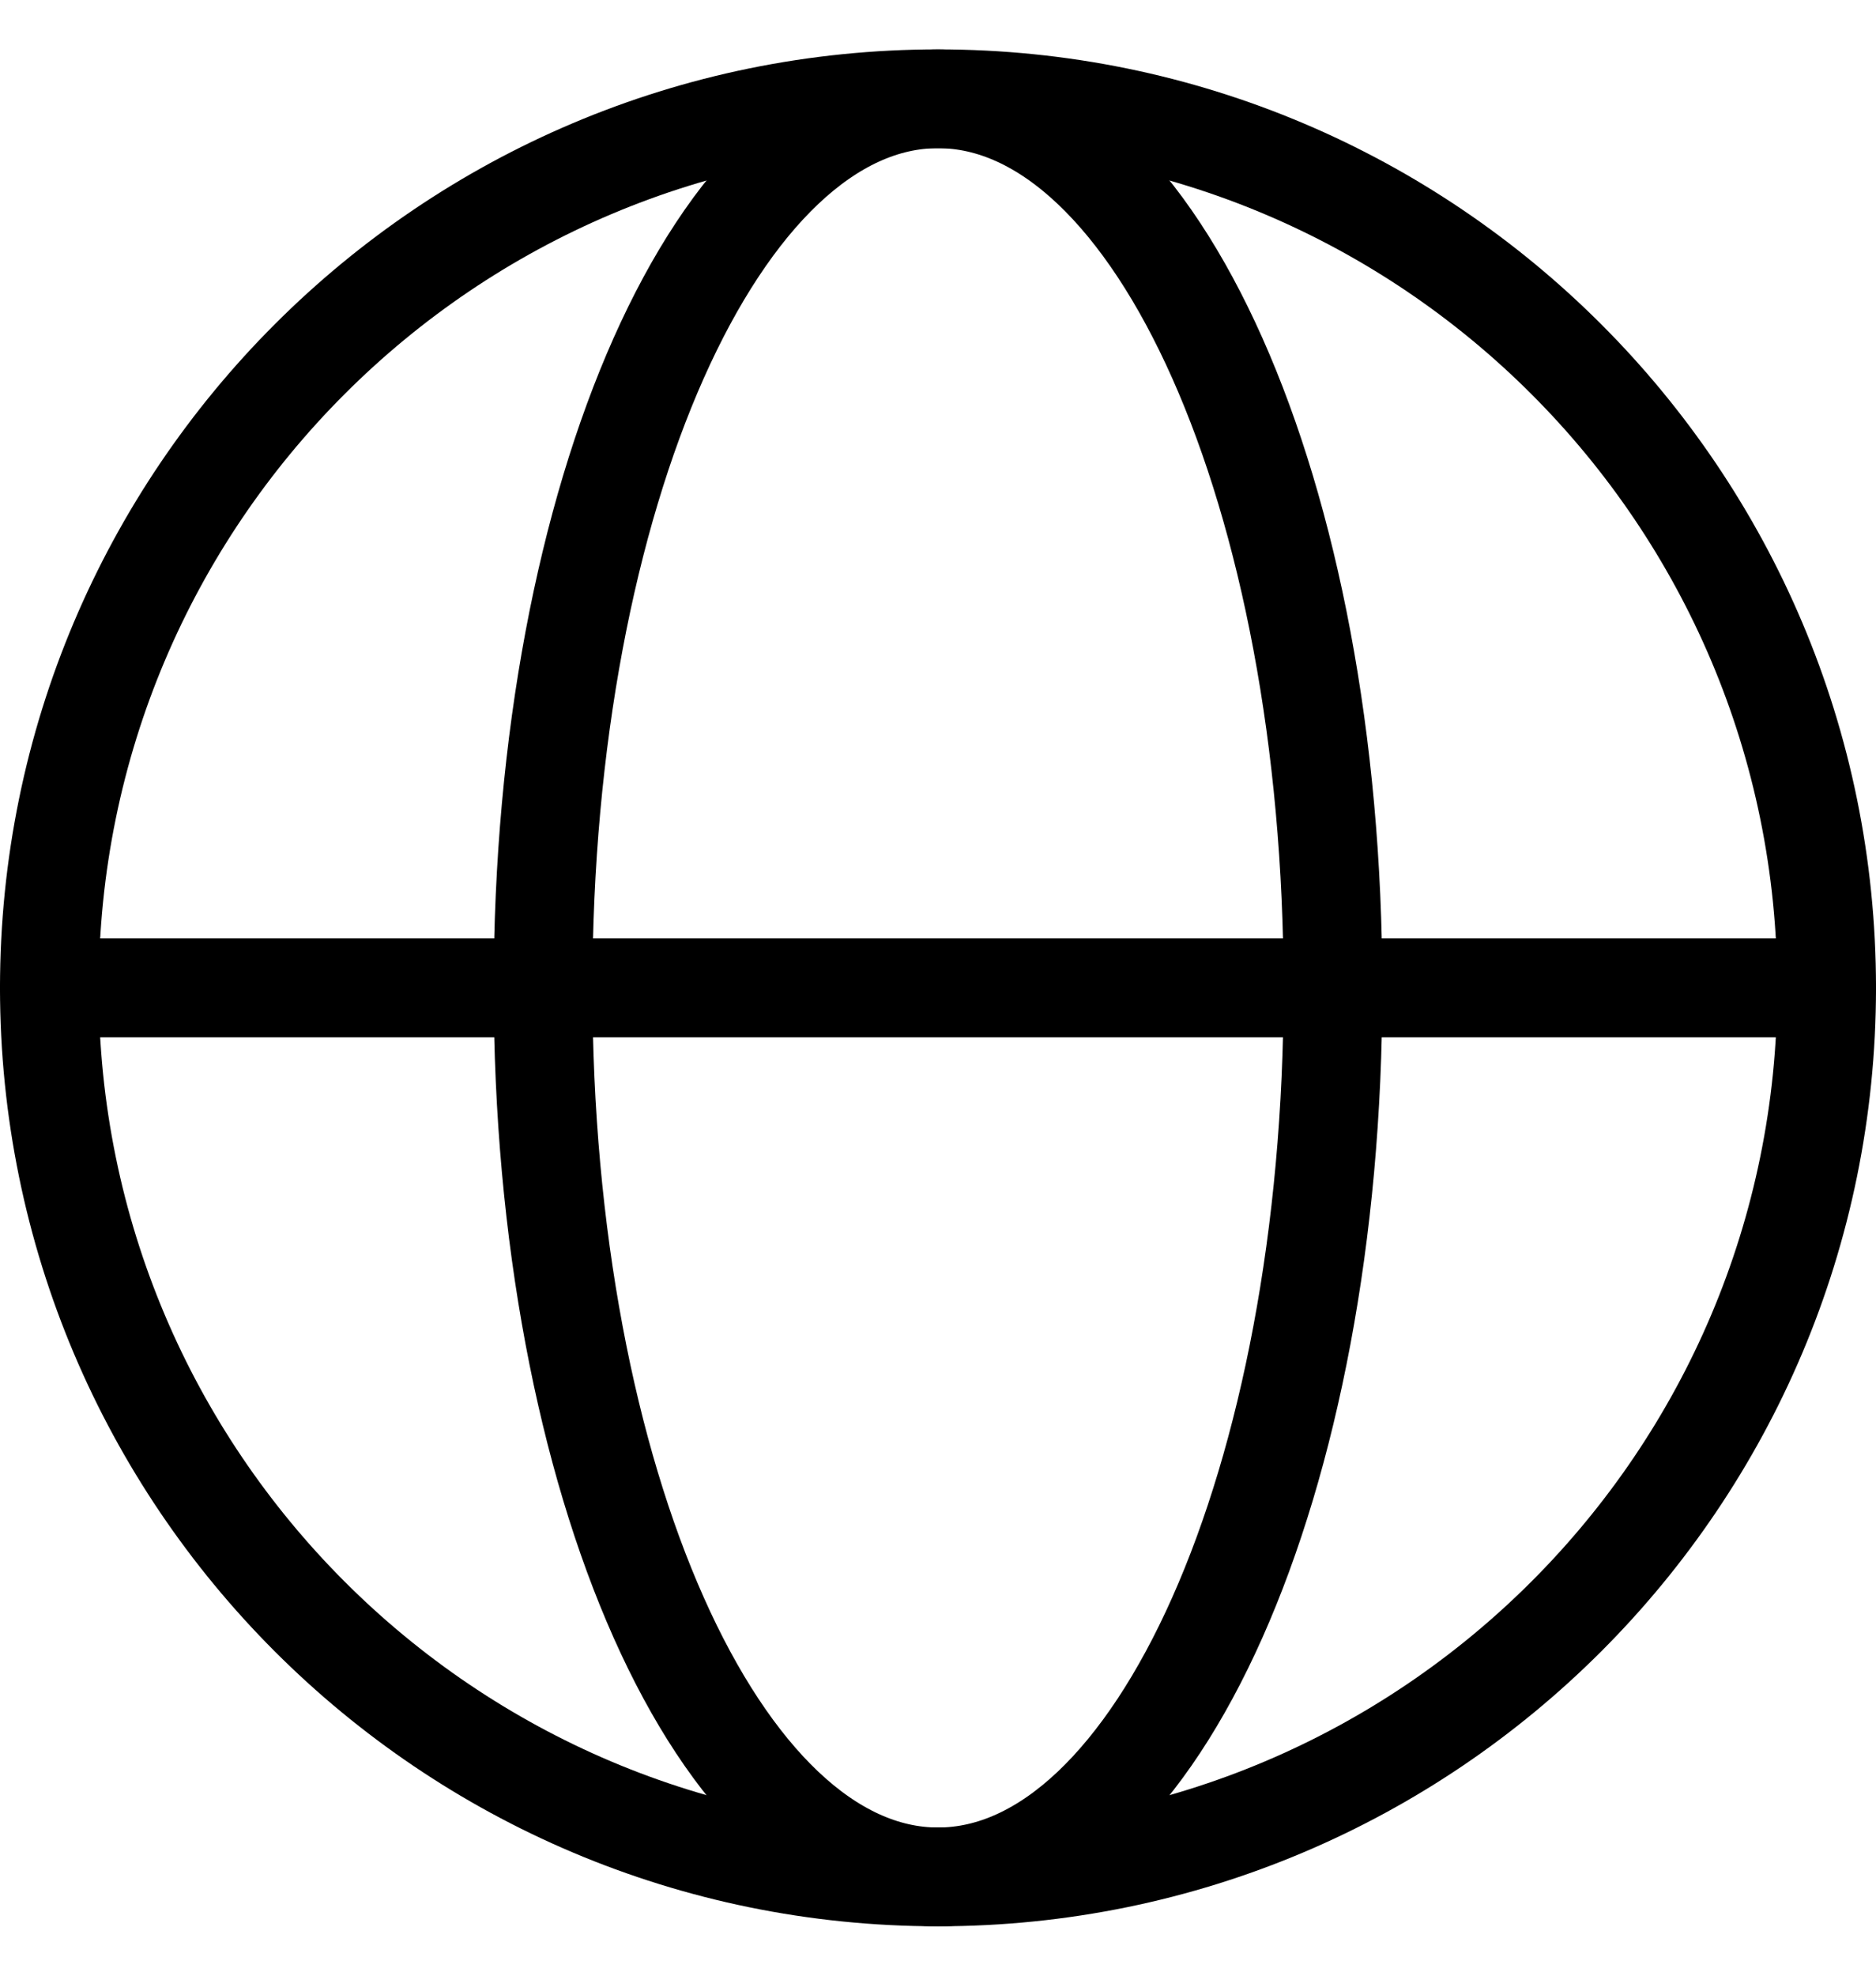
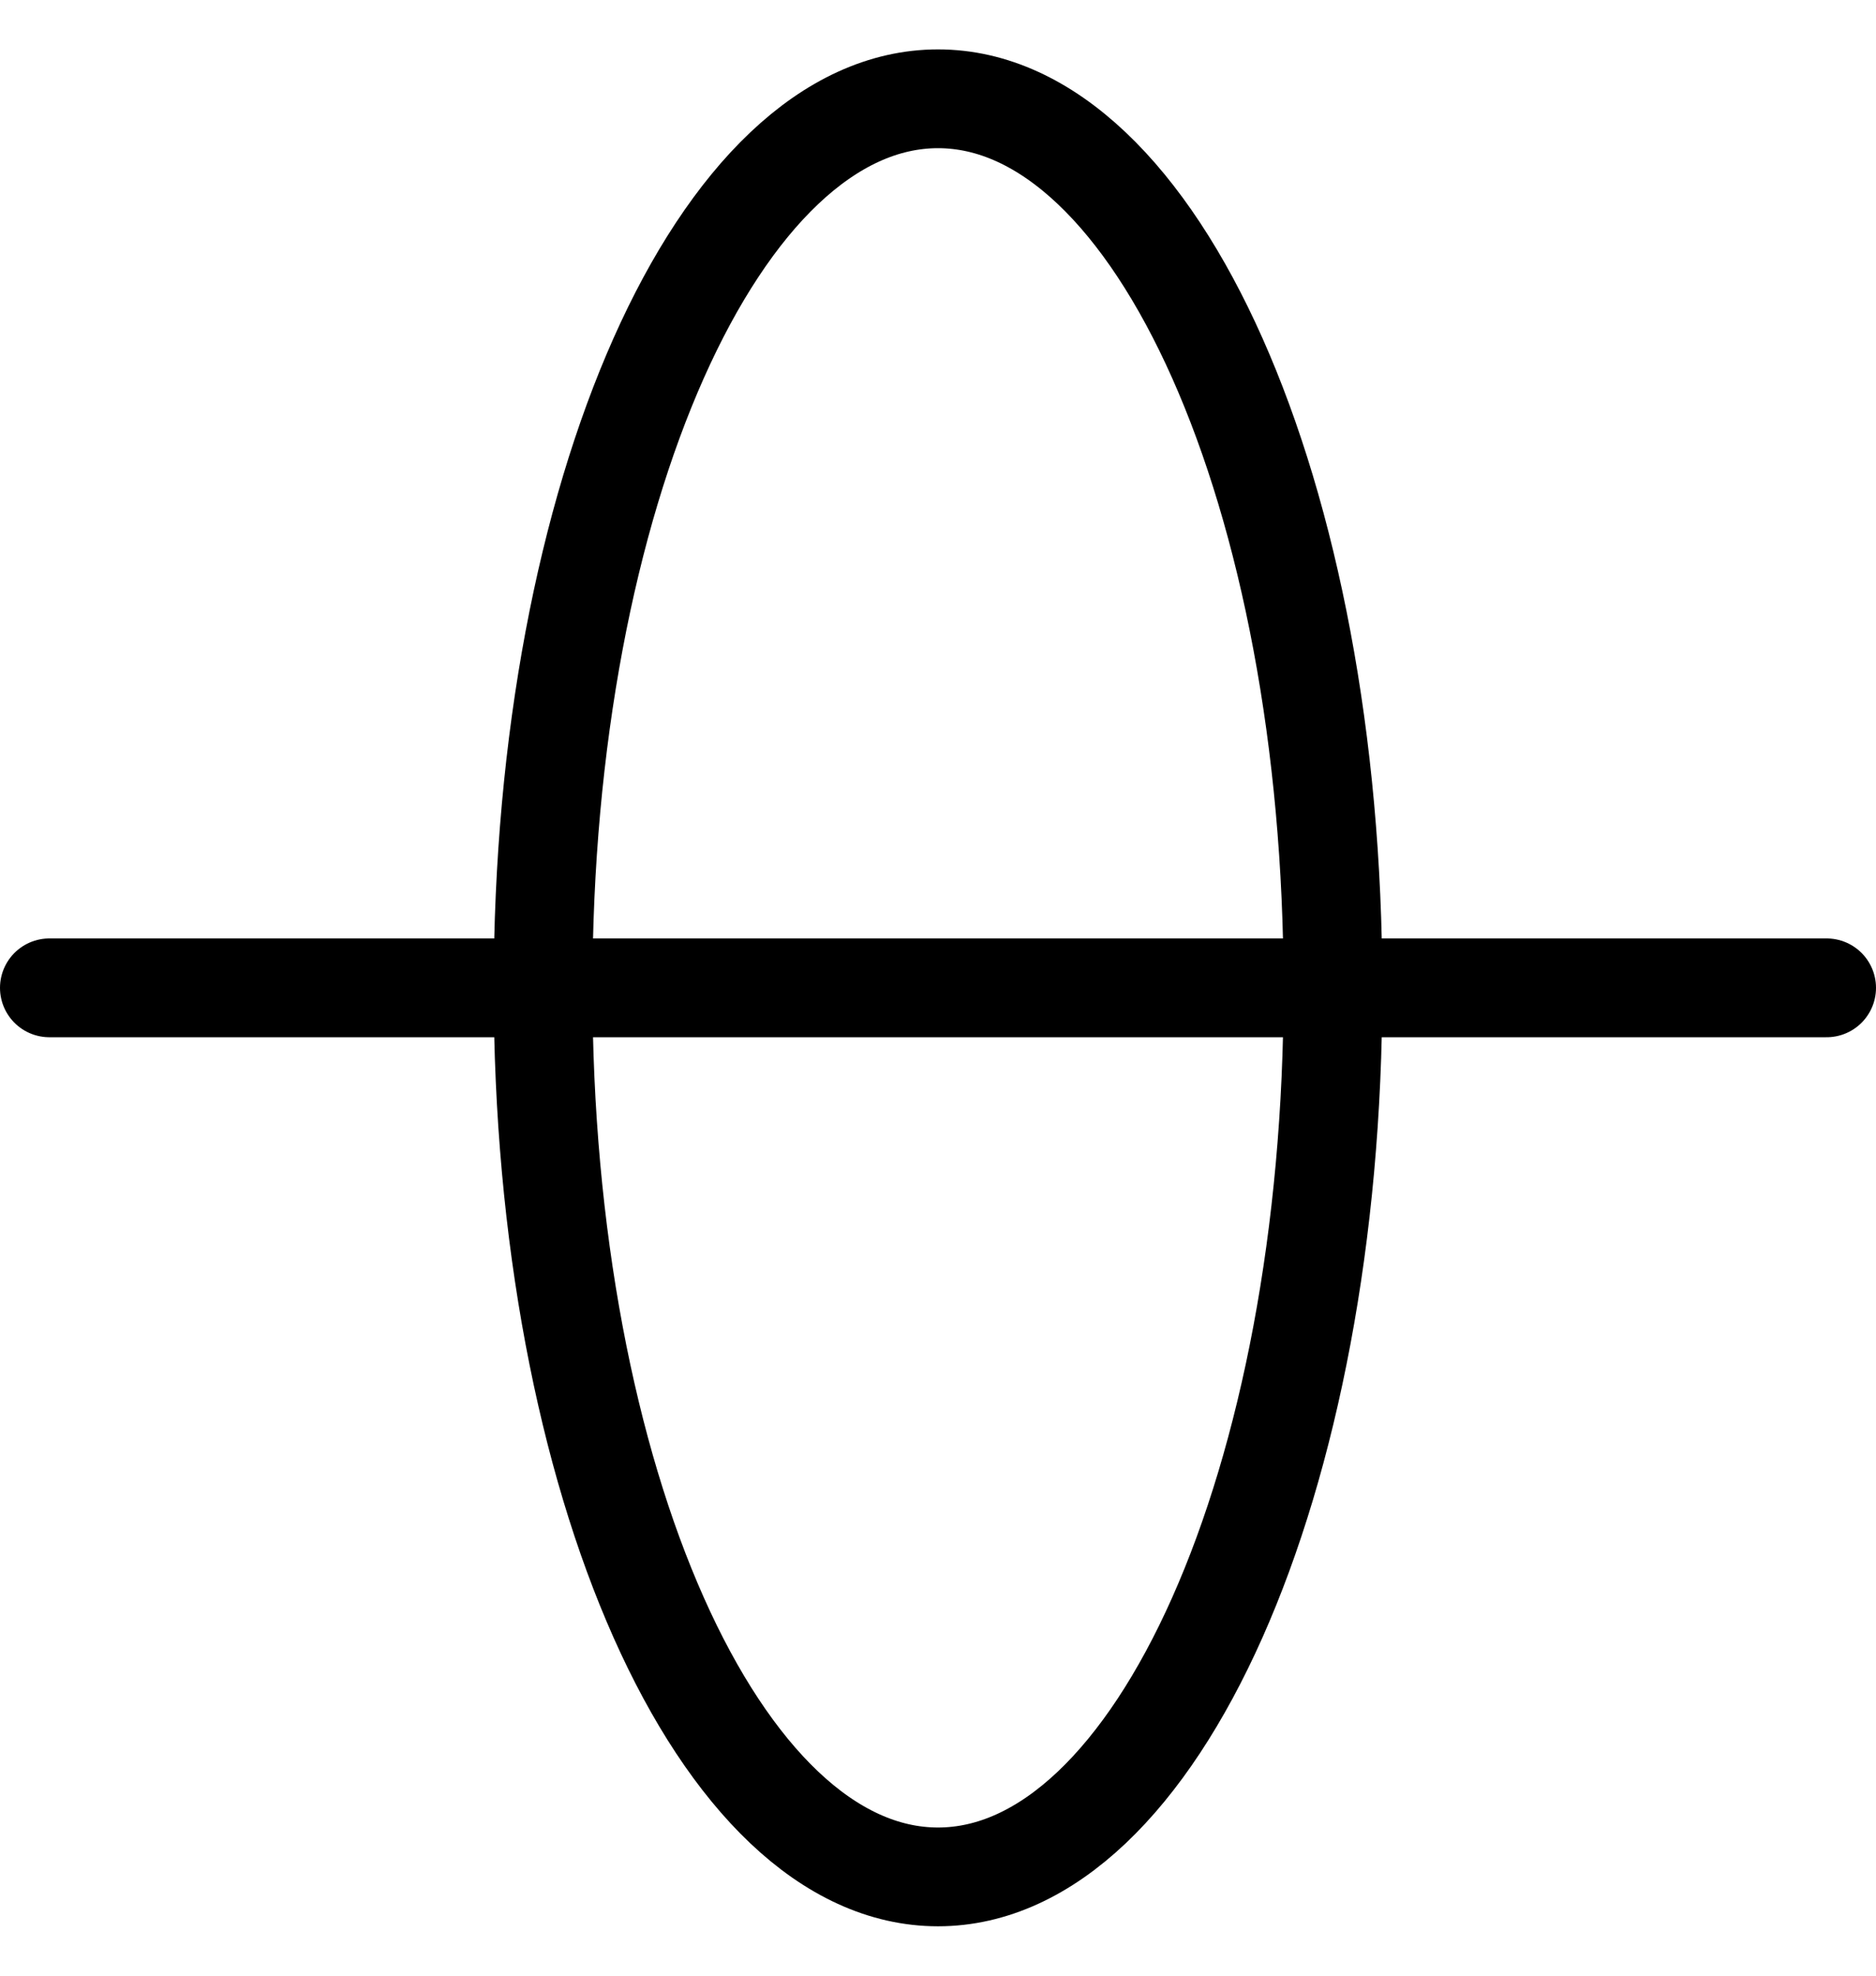
<svg xmlns="http://www.w3.org/2000/svg" width="19" height="20" viewBox="0 0 19 20" fill="none">
  <g id="Group">
    <path id="Vector" d="M18.5 10H0.5M13.5 10C13.5 5 11.71 1 9.5 1C7.29 1 5.5 5 5.5 10C5.5 15 7.29 19 9.5 19C11.71 19 13.5 15 13.5 10Z" stroke="black" stroke-linecap="round" stroke-linejoin="round" />
-     <path id="Vector_2" d="M9.5 19C14.47 19 18.5 14.97 18.5 10C18.5 5.03 14.47 1 9.5 1C4.53 1 0.5 5.03 0.5 10C0.5 14.97 4.53 19 9.5 19Z" stroke="black" stroke-linecap="round" stroke-linejoin="round" />
  </g>
</svg>